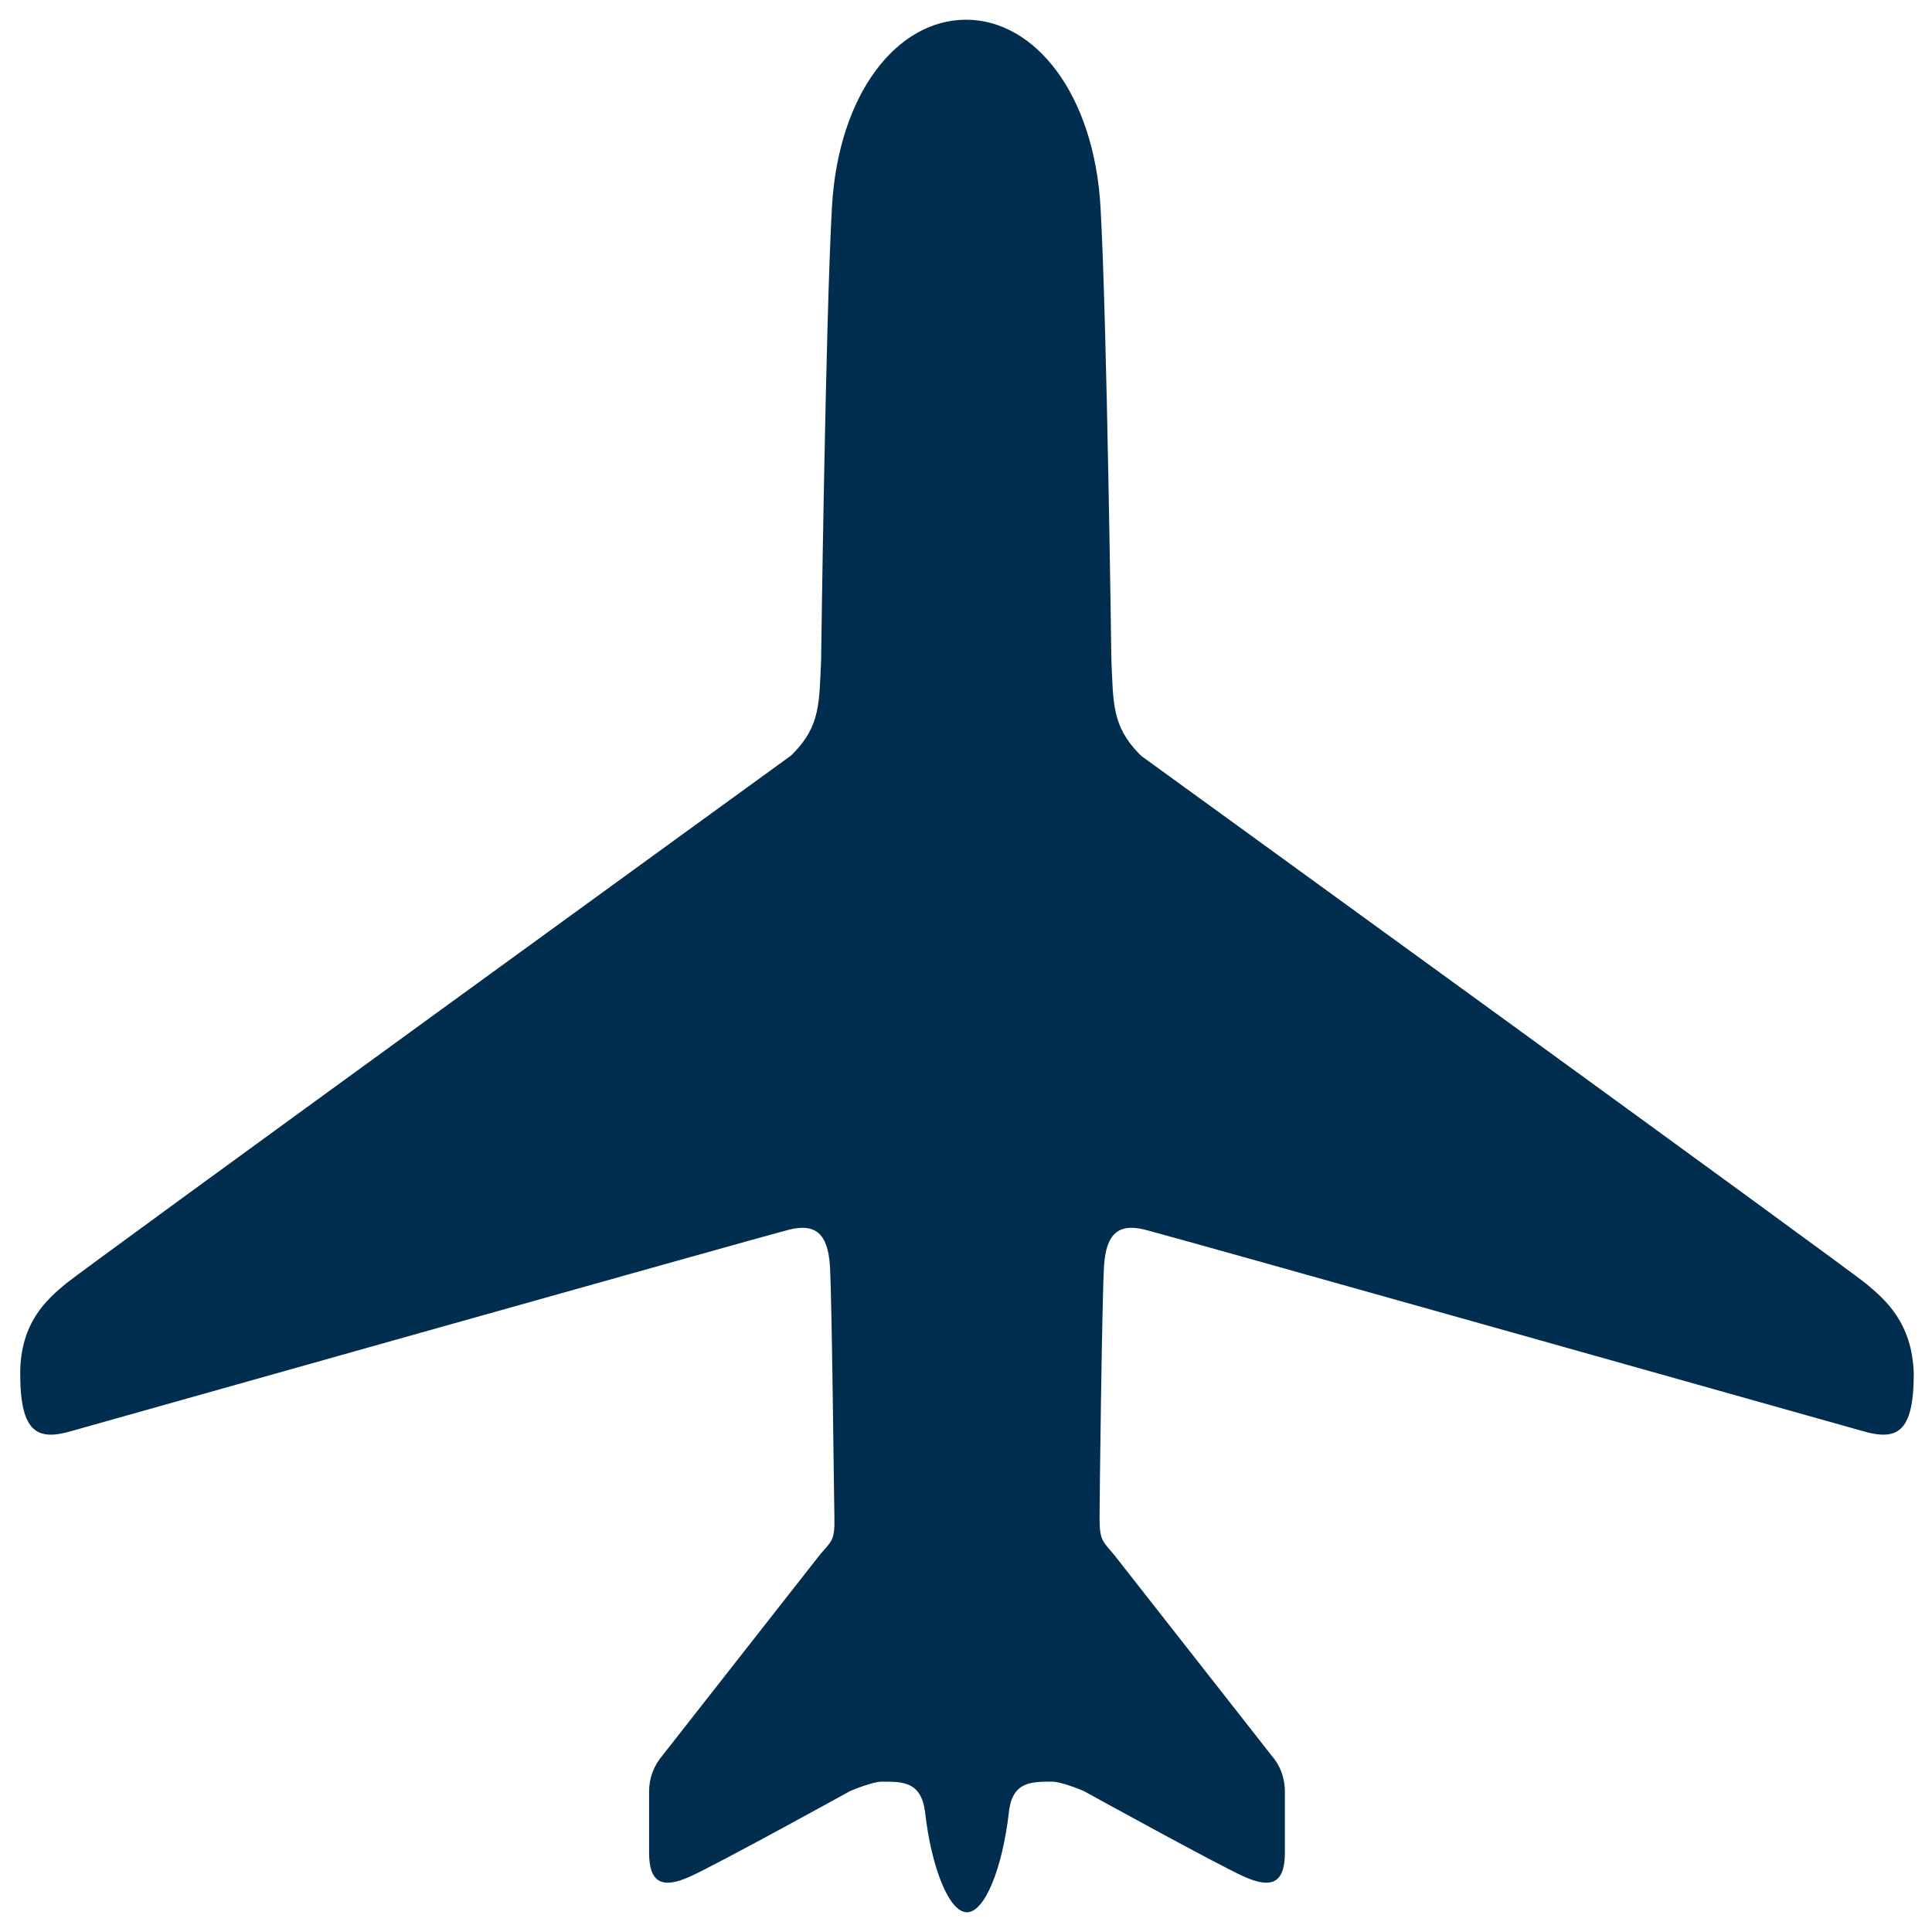
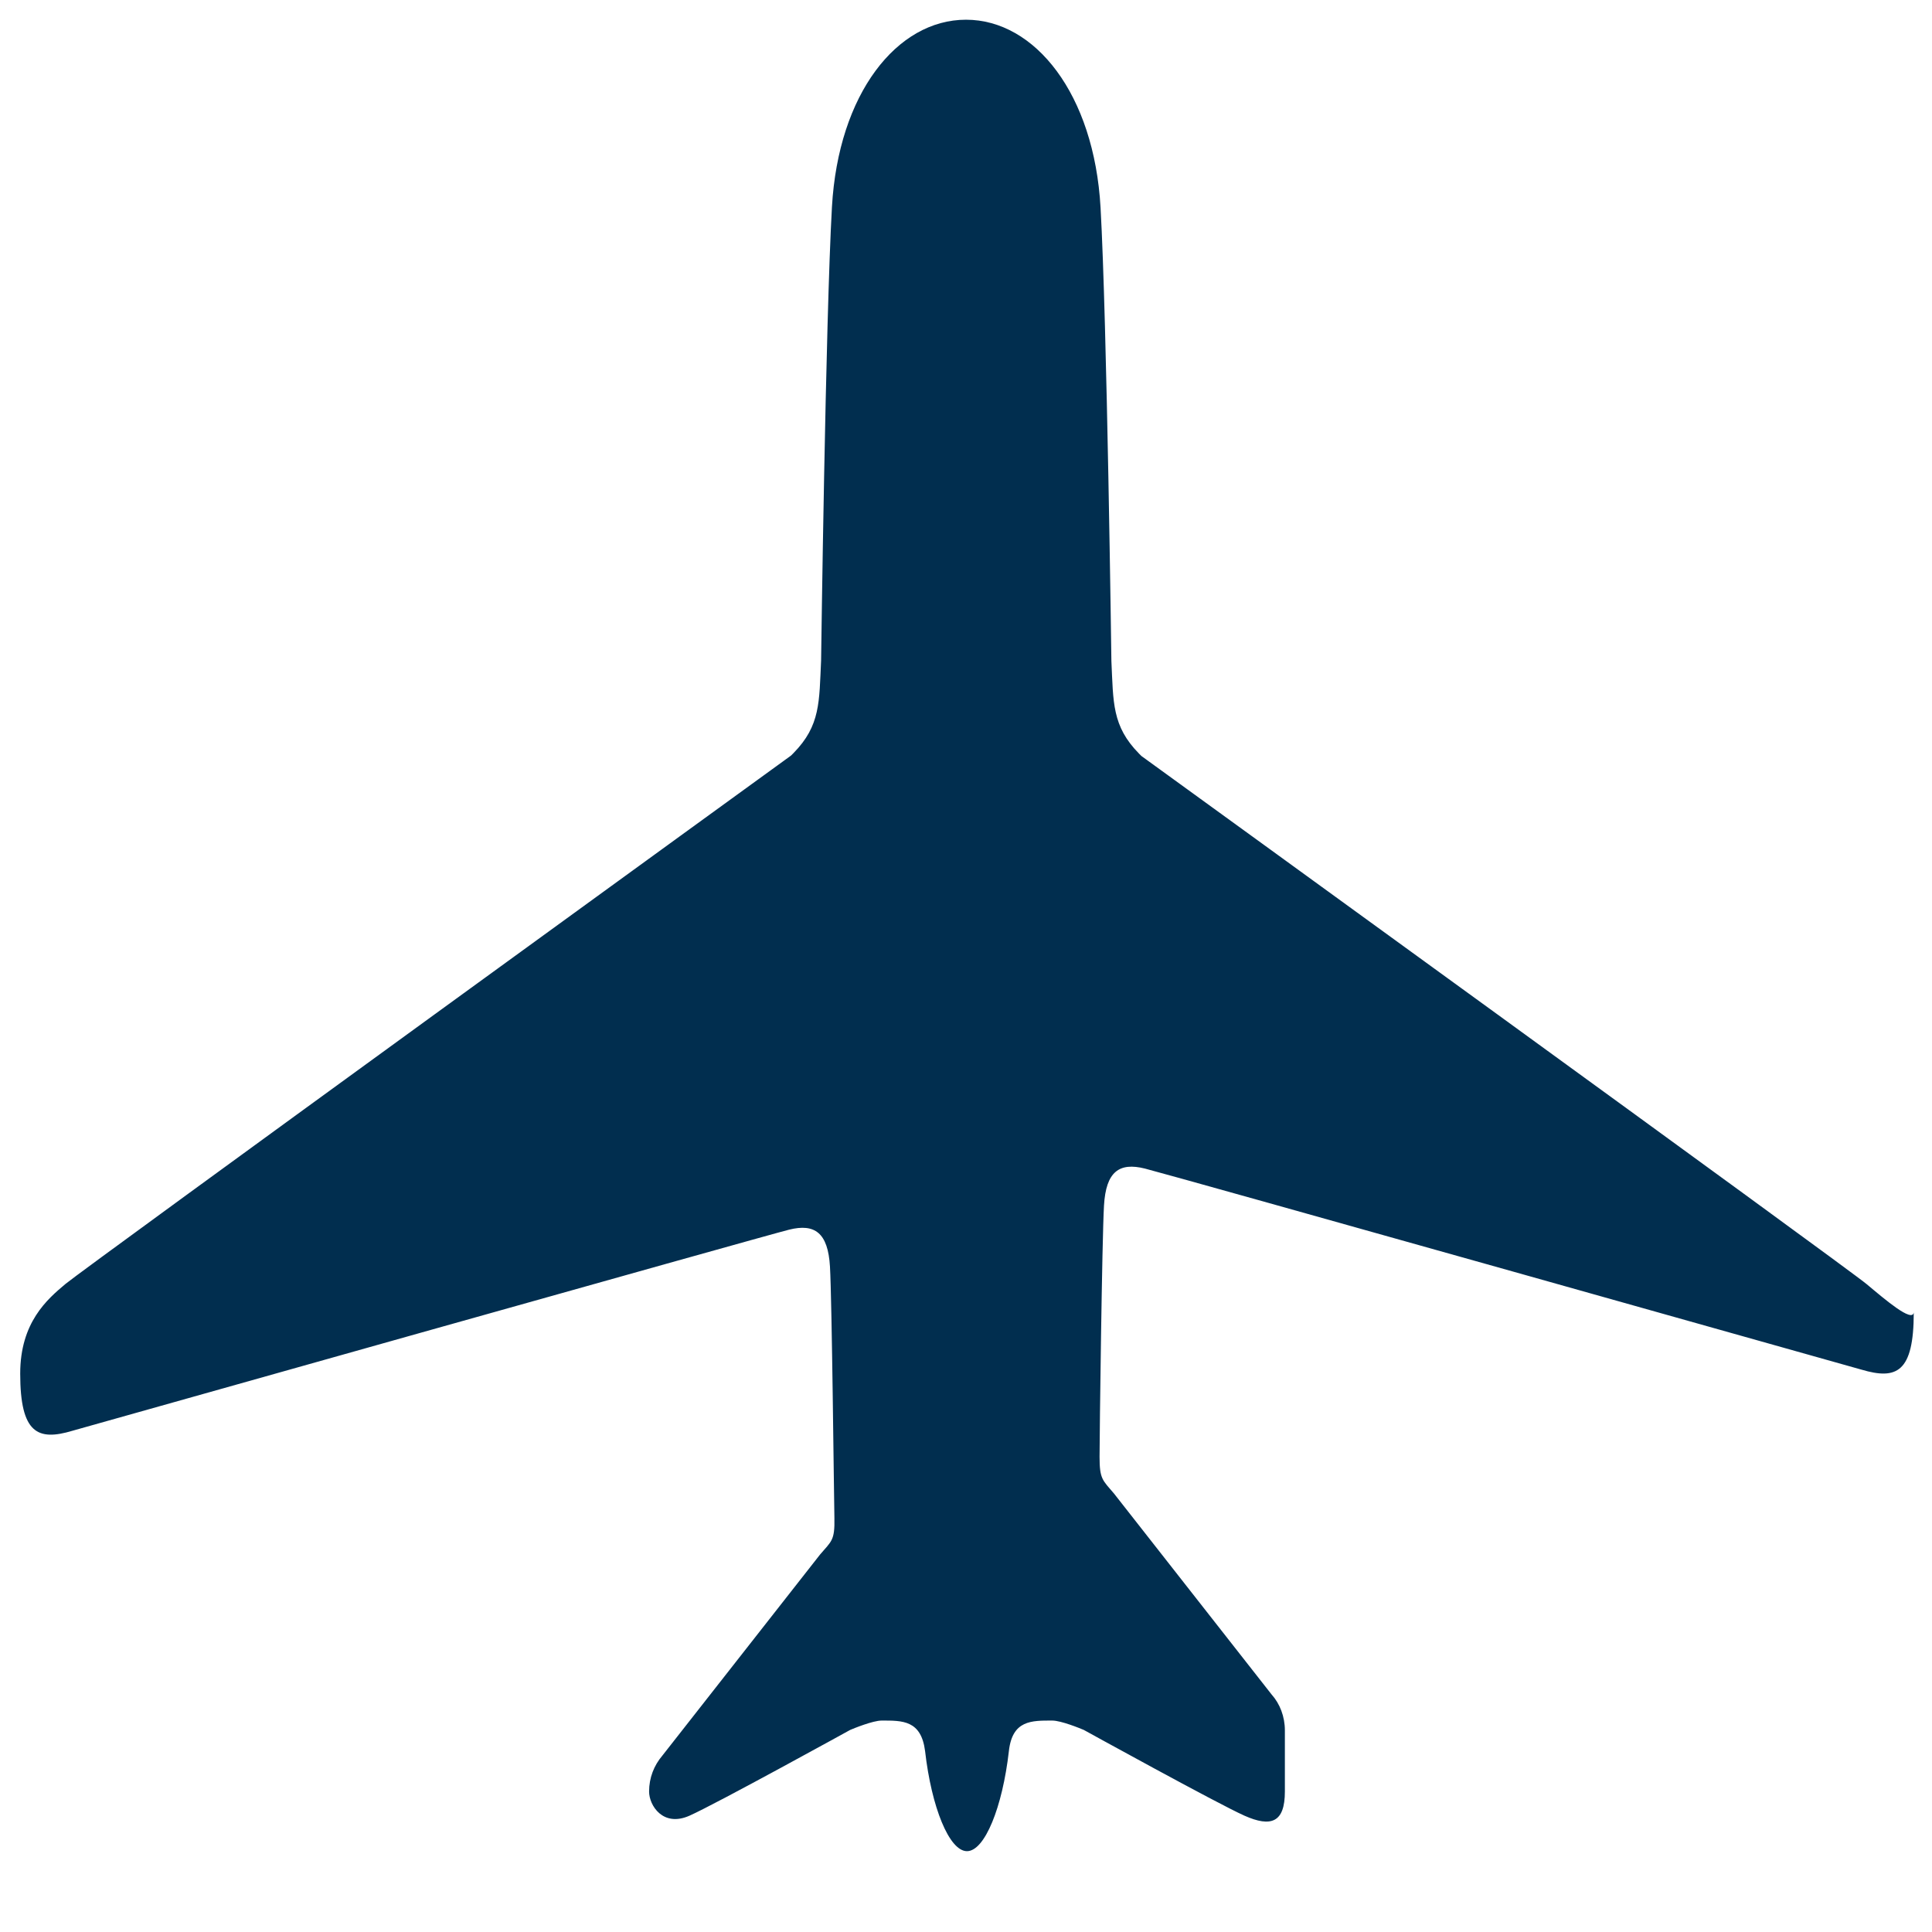
<svg xmlns="http://www.w3.org/2000/svg" height="512px" viewBox="65 60 382 392" width="512px" fill="#012e4f">
-   <path d="M438.8,320.6c-3.6-3.1-147.2-107.2-147.2-107.2c-0.2-0.2-0.4-0.4-0.5-0.5c-5.5-5.6-5.2-10.4-5.6-18.8c0,0-0.9-69-2.2-92  S270,64,256,64c0,0,0,0,0,0s0,0,0,0c-14,0-25.9,15-27.2,38s-2.2,92-2.2,92c-0.4,8.4-0.1,13.2-5.6,18.8c-0.2,0.2-0.4,0.4-0.5,0.5  c0,0-143.5,104.1-147.2,107.2s-9.2,7.8-9.2,18.2c0,12.2,3.6,13.7,10.6,11.6c0,0,140.2-39.5,145.4-40.8s7.9,0.6,8.3,7.5  s0.8,46.4,0.9,51s-0.6,4.7-2.9,7.4l-32,40.8c-1.7,2-2.7,4.5-2.7,7.3c0,0,0,6.1,0,12.4s2.8,7.3,8.2,4.9s32.6-17.4,32.6-17.4  c0.7-0.3,4.6-1.9,6.4-1.9c4.2,0,8-0.1,8.8,6.2c1.3,11.4,4.9,20.3,8.5,20.3c0,0,0,0,0,0s0,0,0,0c3.6,0,7.2-8.9,8.5-20.3  c0.7-6.3,4.6-6.2,8.8-6.2c1.8,0,5.7,1.6,6.4,1.9c0,0,27.2,15,32.6,17.4s8.2,1.4,8.2-4.9s0-12.4,0-12.4c0-2.8-1-5.4-2.7-7.3l-32-40.8  c-2.3-2.7-2.9-2.9-2.9-7.4s0.5-44.1,0.9-51s3.1-8.8,8.3-7.5s145.4,40.8,145.4,40.8c7.1,2.1,10.6,0.6,10.6-11.6  C448,328.4,442.5,323.7,438.8,320.6z" />
+   <path d="M438.8,320.6c-3.6-3.1-147.2-107.2-147.2-107.2c-0.2-0.2-0.4-0.4-0.5-0.5c-5.5-5.6-5.2-10.4-5.6-18.8c0,0-0.9-69-2.2-92  S270,64,256,64c0,0,0,0,0,0s0,0,0,0c-14,0-25.9,15-27.2,38s-2.2,92-2.2,92c-0.4,8.4-0.1,13.2-5.6,18.8c-0.2,0.2-0.4,0.4-0.5,0.5  c0,0-143.5,104.1-147.2,107.2s-9.2,7.8-9.2,18.2c0,12.2,3.6,13.7,10.6,11.6c0,0,140.2-39.5,145.4-40.8s7.9,0.6,8.3,7.5  s0.8,46.4,0.9,51s-0.6,4.7-2.9,7.4l-32,40.8c-1.7,2-2.7,4.5-2.7,7.3s2.8,7.3,8.2,4.9s32.6-17.4,32.6-17.4  c0.7-0.3,4.6-1.9,6.4-1.9c4.2,0,8-0.1,8.8,6.2c1.3,11.4,4.9,20.3,8.5,20.3c0,0,0,0,0,0s0,0,0,0c3.6,0,7.2-8.9,8.5-20.3  c0.7-6.3,4.6-6.2,8.8-6.2c1.8,0,5.7,1.6,6.4,1.9c0,0,27.2,15,32.6,17.4s8.2,1.4,8.2-4.9s0-12.4,0-12.4c0-2.8-1-5.4-2.7-7.3l-32-40.8  c-2.3-2.7-2.9-2.9-2.9-7.4s0.5-44.1,0.9-51s3.1-8.8,8.3-7.5s145.4,40.8,145.4,40.8c7.1,2.1,10.6,0.6,10.6-11.6  C448,328.4,442.5,323.7,438.8,320.6z" />
</svg>